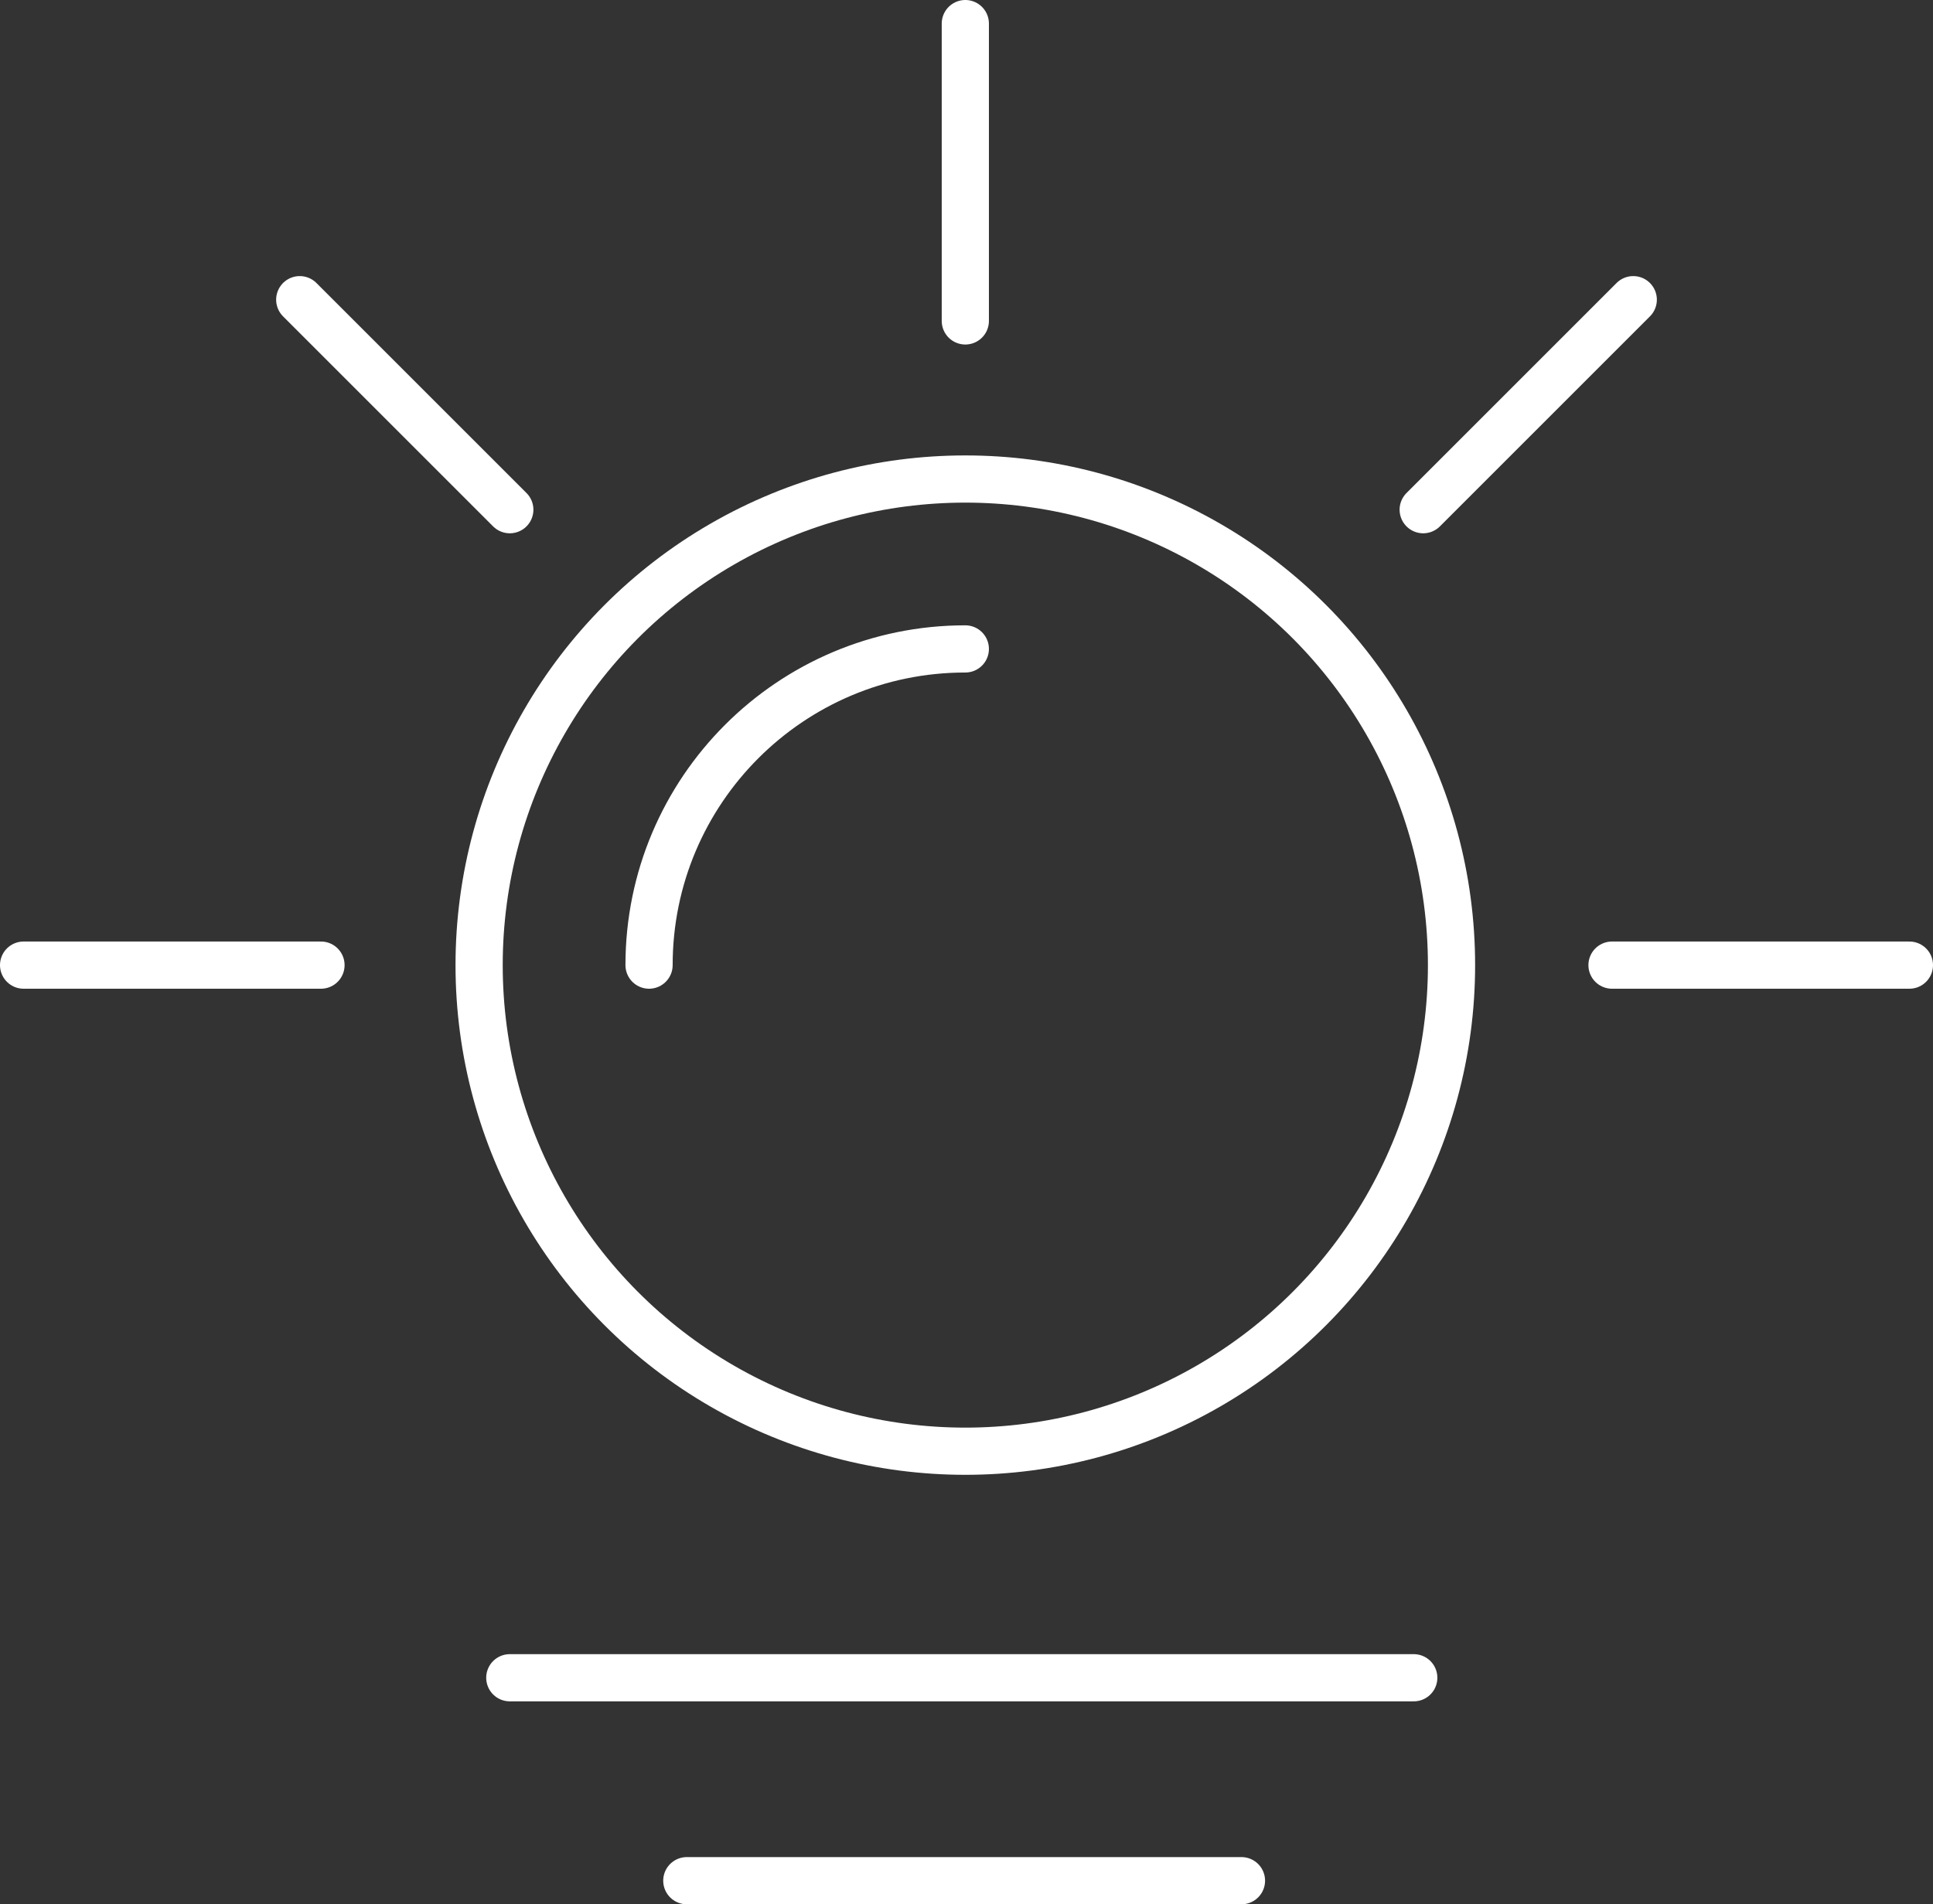
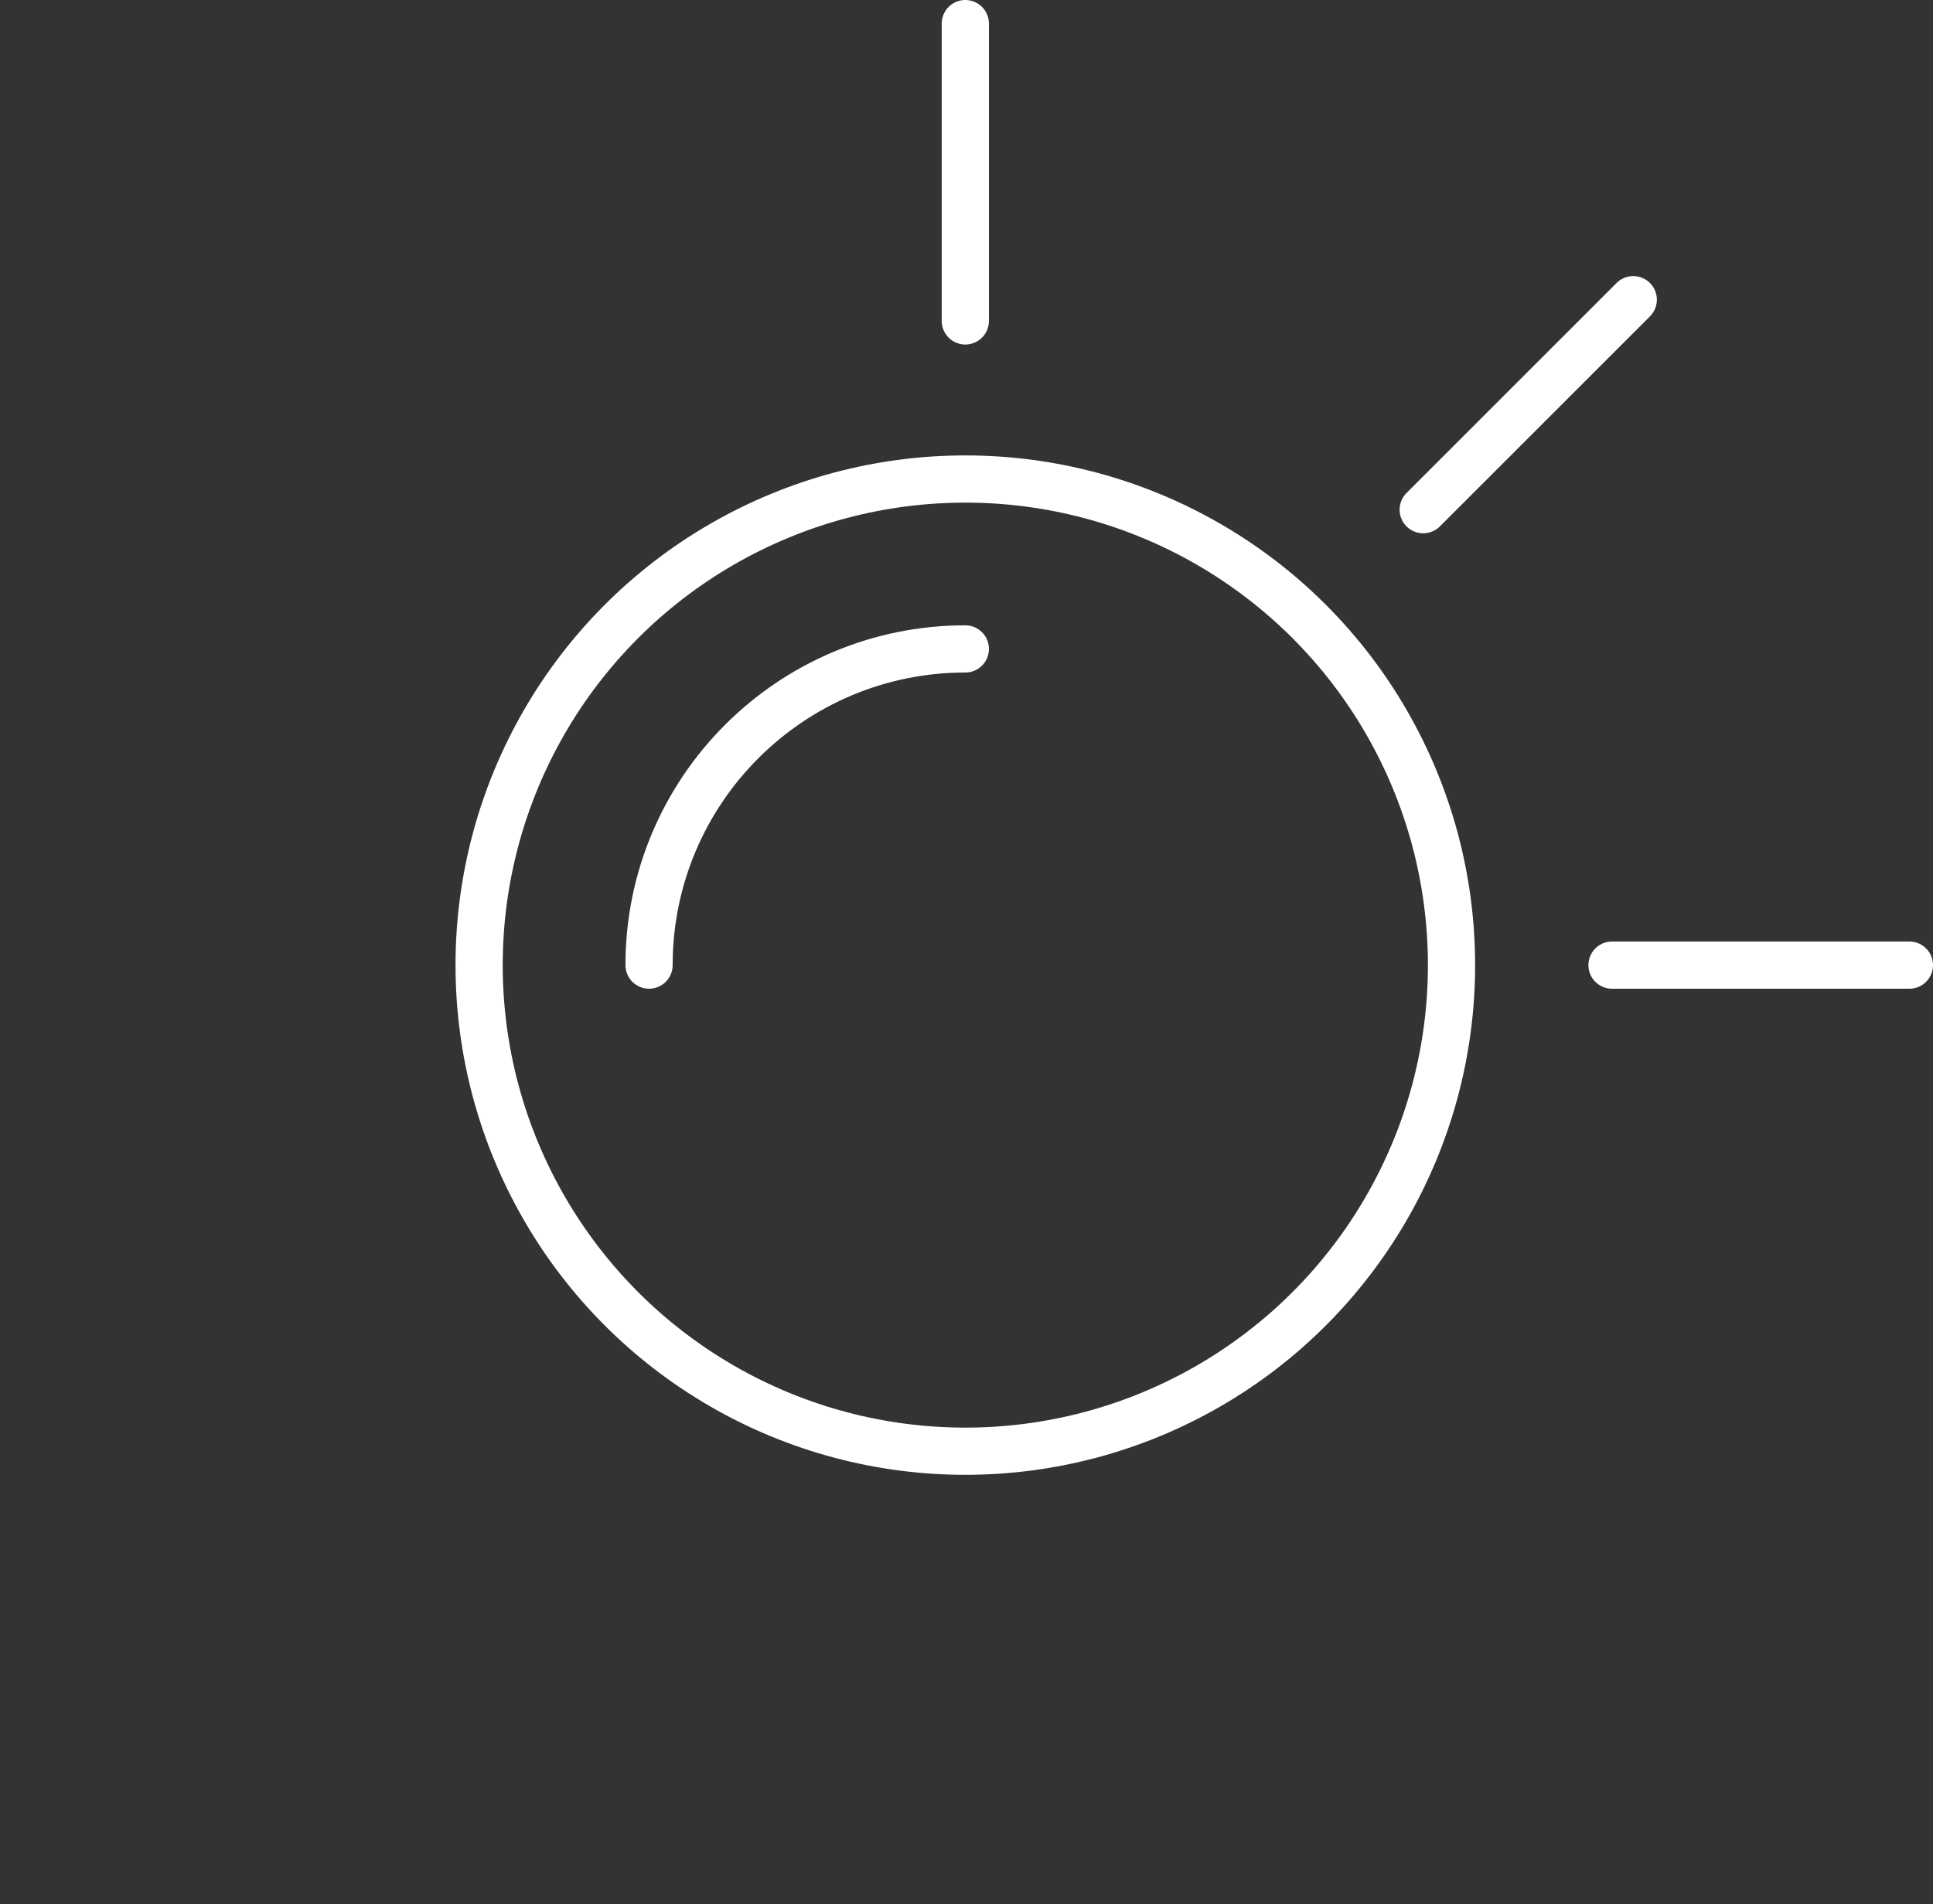
<svg xmlns="http://www.w3.org/2000/svg" version="1.1" id="图层_1" x="0px" y="0px" viewBox="0 0 81.9 80.7" style="enable-background:new 0 0 81.9 80.7;" xml:space="preserve">
  <rect x="0" y="0" width="81.9" height="80.7" fill="#333333" stroke="none" />
  <style type="text/css">
	.st0{fill:none;stroke:#FFFFFF;stroke-width:2;stroke-linecap:round;stroke-linejoin:round;stroke-miterlimit:10;}
</style>
  <g>
    <circle class="st0" cx="40.9" cy="40.9" r="20.6" />
    <path class="st0" d="M27.5,40.9c0-7.4,6-13.4,13.4-13.4" />
-     <line class="st0" x1="1" y1="40.9" x2="13.6" y2="40.9" />
-     <line class="st0" x1="12.7" y1="12.7" x2="21.6" y2="21.6" />
    <line class="st0" x1="40.9" y1="1" x2="40.9" y2="13.6" />
    <line class="st0" x1="69.2" y1="12.7" x2="60.3" y2="21.6" />
    <line class="st0" x1="80.9" y1="40.9" x2="68.3" y2="40.9" />
-     <line class="st0" x1="21.6" y1="71.1" x2="59.9" y2="71.1" />
-     <line class="st0" x1="52.6" y1="79.7" x2="29.1" y2="79.7" />
  </g>
</svg>